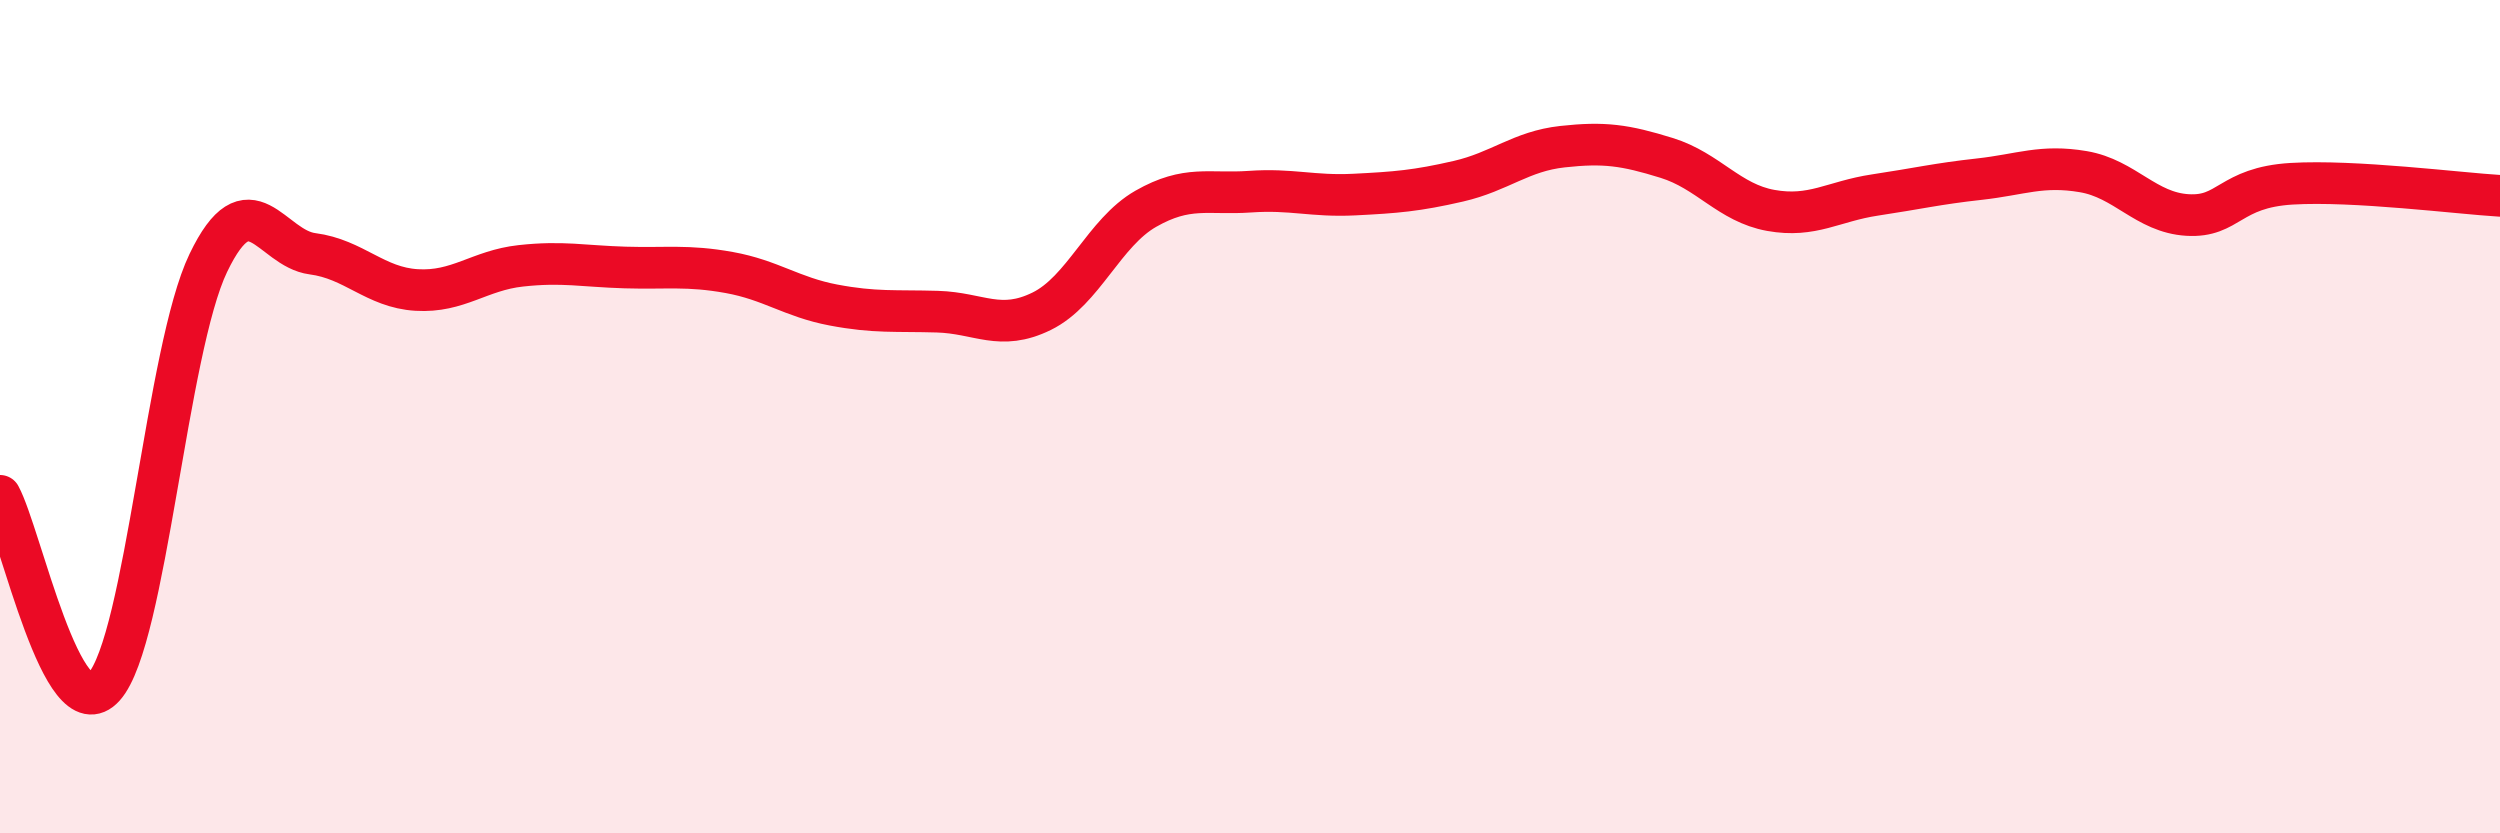
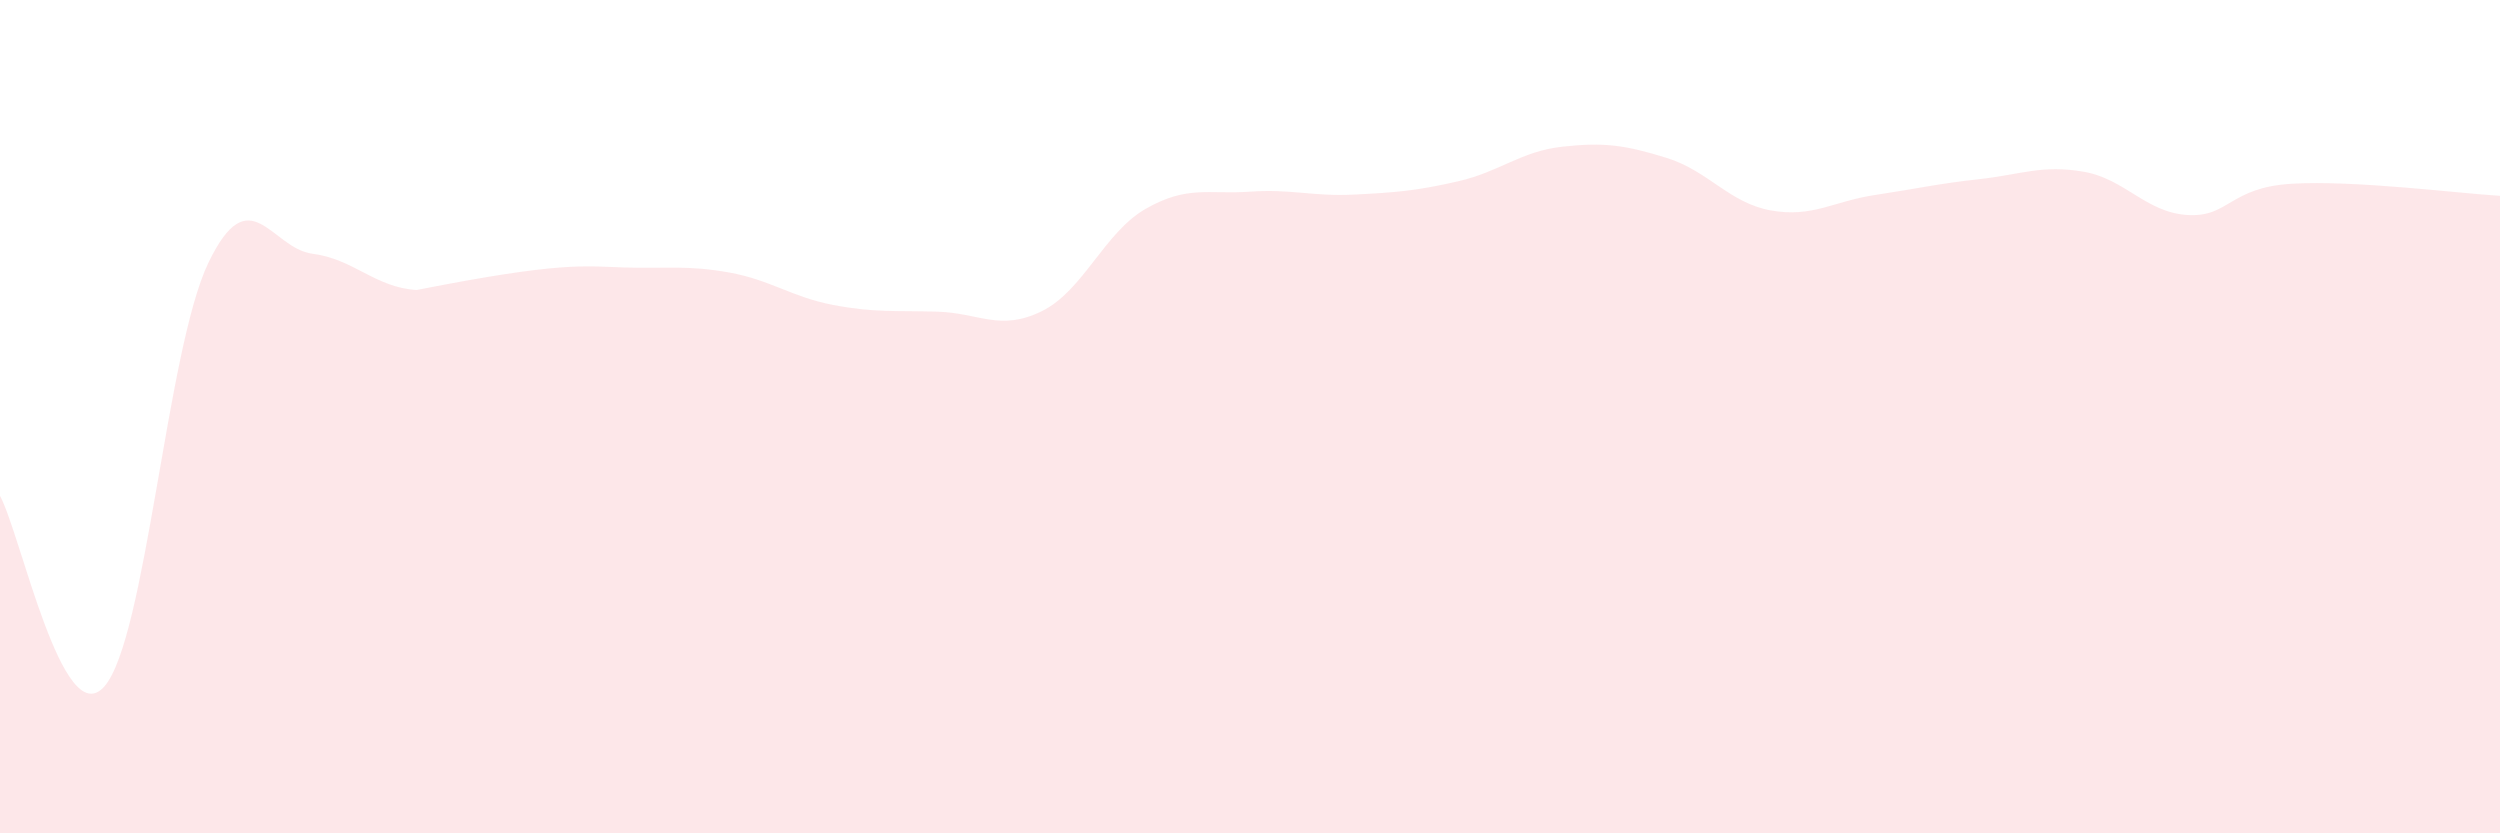
<svg xmlns="http://www.w3.org/2000/svg" width="60" height="20" viewBox="0 0 60 20">
-   <path d="M 0,11.9 C 0.5,12.82 1.5,17.6 2.5,16.48 C 3.5,15.36 4,8.39 5,6.31 C 6,4.23 6.5,5.96 7.5,6.09 C 8.5,6.22 9,6.9 10,6.96 C 11,7.02 11.5,6.49 12.5,6.38 C 13.5,6.27 14,6.39 15,6.42 C 16,6.45 16.5,6.36 17.5,6.54 C 18.5,6.72 19,7.13 20,7.32 C 21,7.51 21.5,7.45 22.5,7.48 C 23.5,7.51 24,7.96 25,7.47 C 26,6.98 26.5,5.58 27.5,5.01 C 28.5,4.44 29,4.67 30,4.6 C 31,4.53 31.5,4.72 32.5,4.67 C 33.5,4.62 34,4.58 35,4.35 C 36,4.12 36.5,3.63 37.5,3.52 C 38.5,3.41 39,3.48 40,3.79 C 41,4.1 41.5,4.87 42.5,5.05 C 43.5,5.23 44,4.83 45,4.68 C 46,4.53 46.5,4.41 47.5,4.3 C 48.5,4.19 49,3.95 50,4.12 C 51,4.29 51.5,5.1 52.5,5.16 C 53.5,5.22 53.5,4.5 55,4.41 C 56.5,4.32 59,4.64 60,4.7L60 20L0 20Z" fill="#EB0A25" opacity="0.1" stroke-linecap="round" stroke-linejoin="round" />
-   <path d="M 0,11.9 C 0.5,12.82 1.5,17.6 2.5,16.48 C 3.5,15.36 4,8.39 5,6.31 C 6,4.23 6.5,5.96 7.5,6.09 C 8.5,6.22 9,6.9 10,6.96 C 11,7.02 11.5,6.49 12.5,6.38 C 13.5,6.27 14,6.39 15,6.42 C 16,6.45 16.5,6.36 17.5,6.54 C 18.5,6.72 19,7.13 20,7.32 C 21,7.51 21.5,7.45 22.5,7.48 C 23.5,7.51 24,7.96 25,7.47 C 26,6.98 26.5,5.58 27.5,5.01 C 28.5,4.44 29,4.67 30,4.6 C 31,4.53 31.5,4.72 32.5,4.67 C 33.5,4.62 34,4.58 35,4.35 C 36,4.12 36.5,3.63 37.5,3.52 C 38.5,3.41 39,3.48 40,3.79 C 41,4.1 41.5,4.87 42.5,5.05 C 43.5,5.23 44,4.83 45,4.68 C 46,4.53 46.5,4.41 47.5,4.3 C 48.5,4.19 49,3.95 50,4.12 C 51,4.29 51.5,5.1 52.5,5.16 C 53.5,5.22 53.5,4.5 55,4.41 C 56.5,4.32 59,4.64 60,4.7" stroke="#EB0A25" stroke-width="1" fill="none" stroke-linecap="round" stroke-linejoin="round" />
+   <path d="M 0,11.9 C 0.5,12.82 1.5,17.6 2.5,16.48 C 3.5,15.36 4,8.39 5,6.31 C 6,4.23 6.5,5.96 7.5,6.09 C 8.5,6.22 9,6.9 10,6.96 C 13.5,6.27 14,6.39 15,6.42 C 16,6.45 16.5,6.36 17.5,6.54 C 18.5,6.72 19,7.13 20,7.32 C 21,7.51 21.5,7.45 22.5,7.48 C 23.5,7.51 24,7.96 25,7.47 C 26,6.98 26.5,5.58 27.5,5.01 C 28.5,4.44 29,4.67 30,4.6 C 31,4.53 31.5,4.72 32.5,4.67 C 33.5,4.62 34,4.58 35,4.35 C 36,4.12 36.5,3.63 37.5,3.52 C 38.5,3.41 39,3.48 40,3.79 C 41,4.1 41.5,4.87 42.5,5.05 C 43.5,5.23 44,4.83 45,4.68 C 46,4.53 46.5,4.41 47.5,4.3 C 48.5,4.19 49,3.95 50,4.12 C 51,4.29 51.5,5.1 52.5,5.16 C 53.5,5.22 53.5,4.5 55,4.41 C 56.5,4.32 59,4.64 60,4.7L60 20L0 20Z" fill="#EB0A25" opacity="0.1" stroke-linecap="round" stroke-linejoin="round" />
</svg>